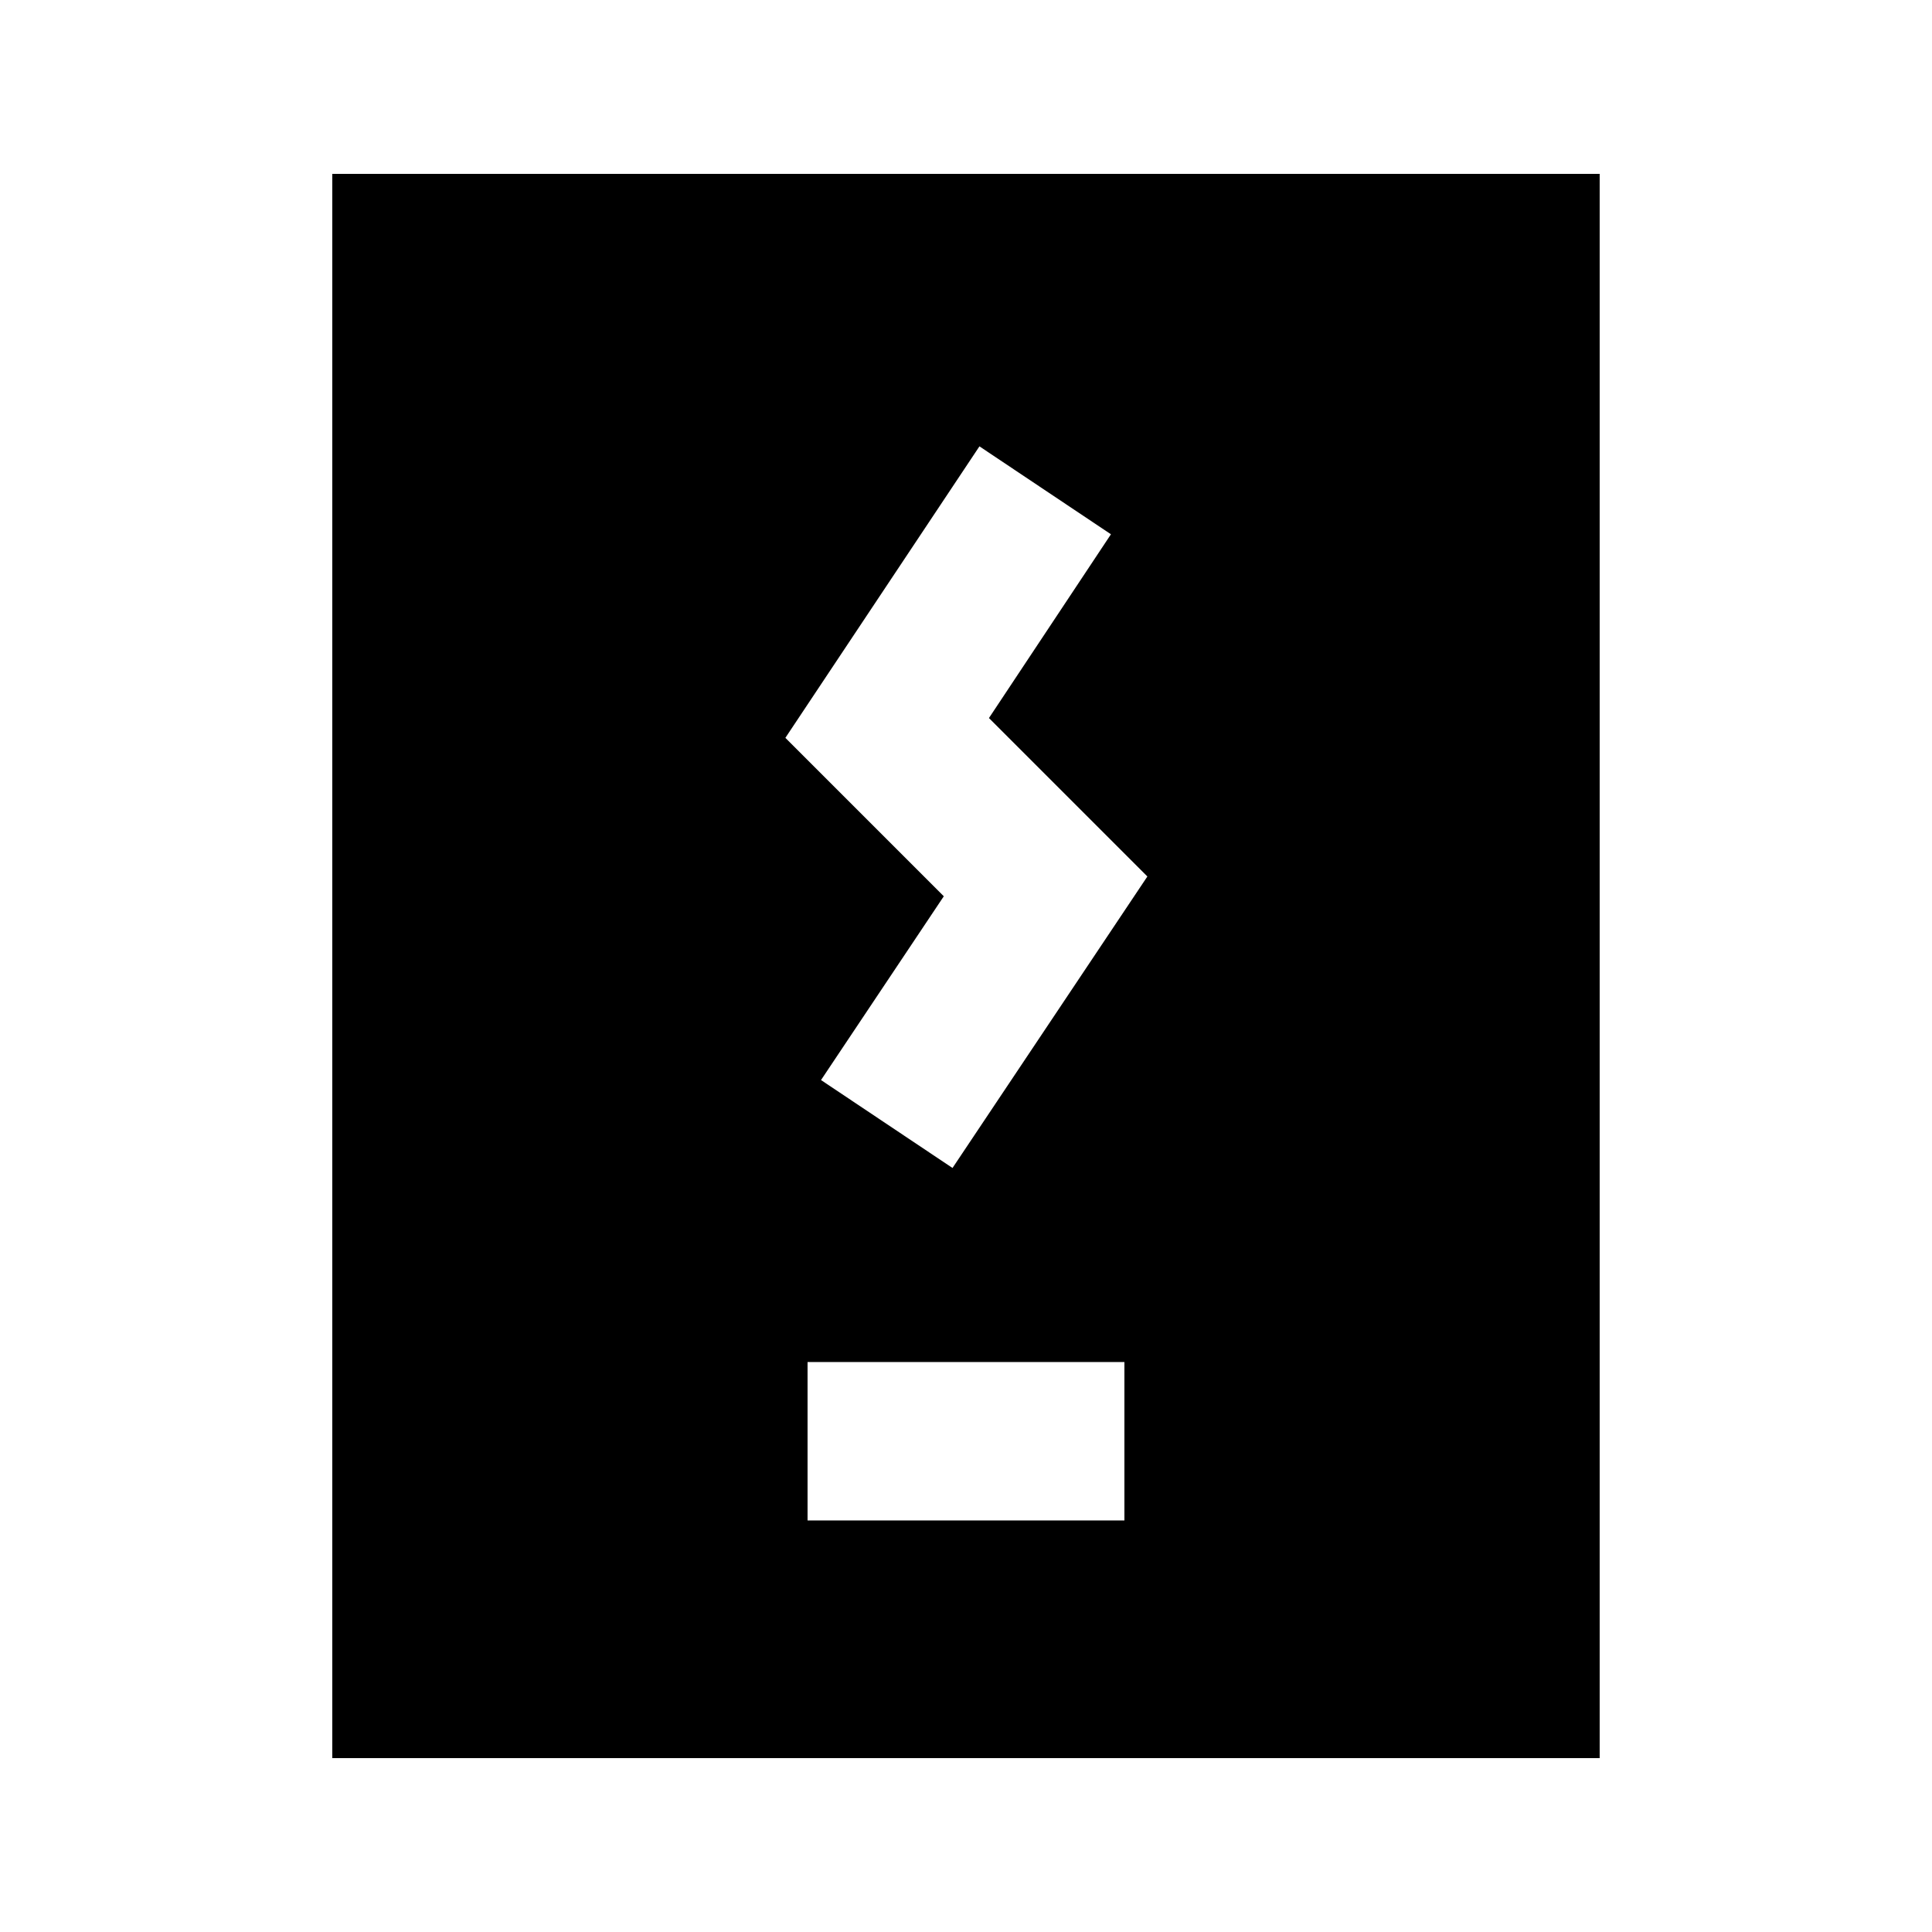
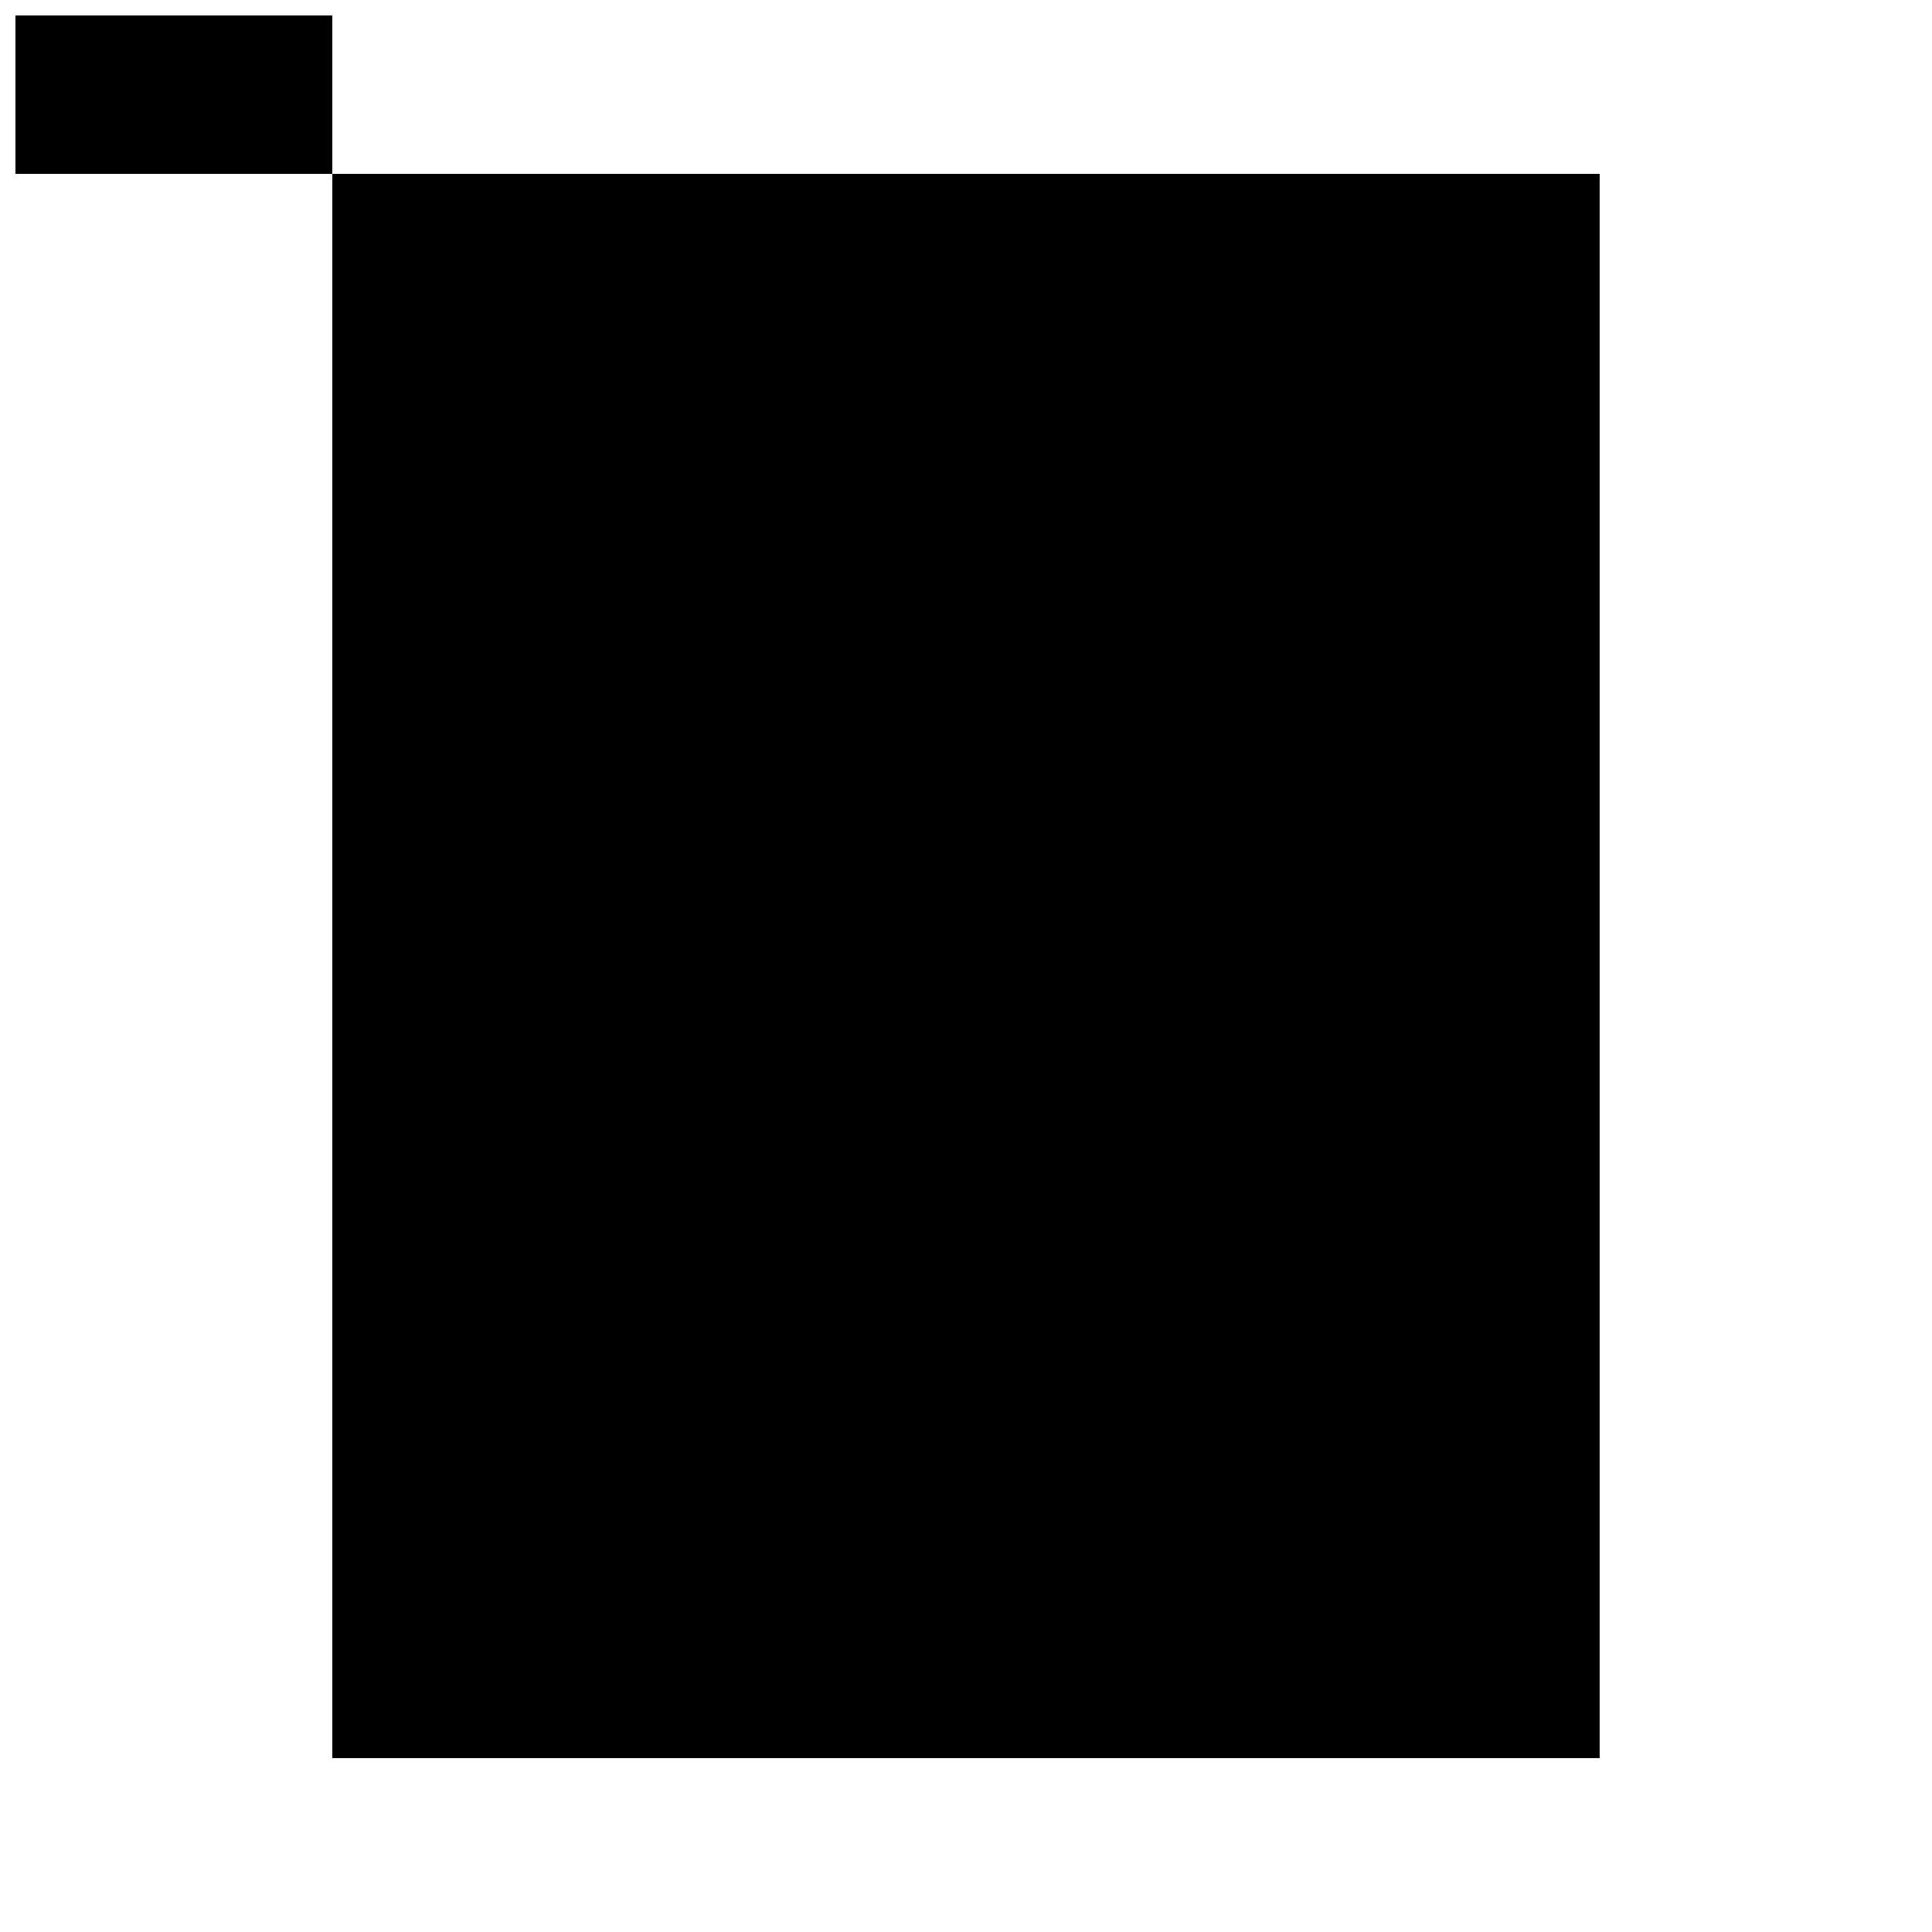
<svg xmlns="http://www.w3.org/2000/svg" fill="#000000" width="800px" height="800px" version="1.1" viewBox="144 144 512 512">
-   <path d="m232.06 190.08v419.84h335.87v-419.84zm209.92 356.86h-83.969v-41.984h83.969zm-45.555-93.414-34.848-23.301 32.539-48.703-41.984-41.984 51.43-77.25 34.848 23.301-32.328 48.703 41.984 41.984z" />
+   <path d="m232.06 190.08v419.84h335.87v-419.84zh-83.969v-41.984h83.969zm-45.555-93.414-34.848-23.301 32.539-48.703-41.984-41.984 51.43-77.25 34.848 23.301-32.328 48.703 41.984 41.984z" />
</svg>